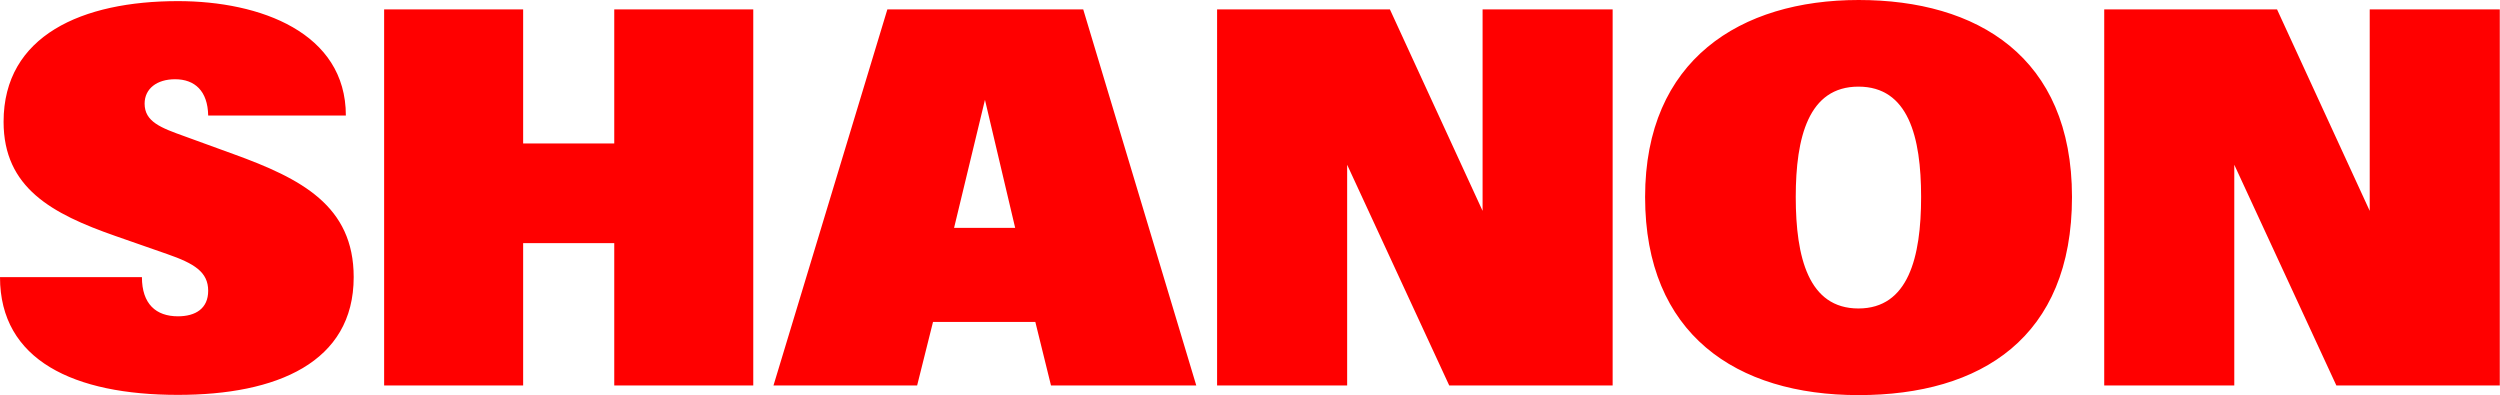
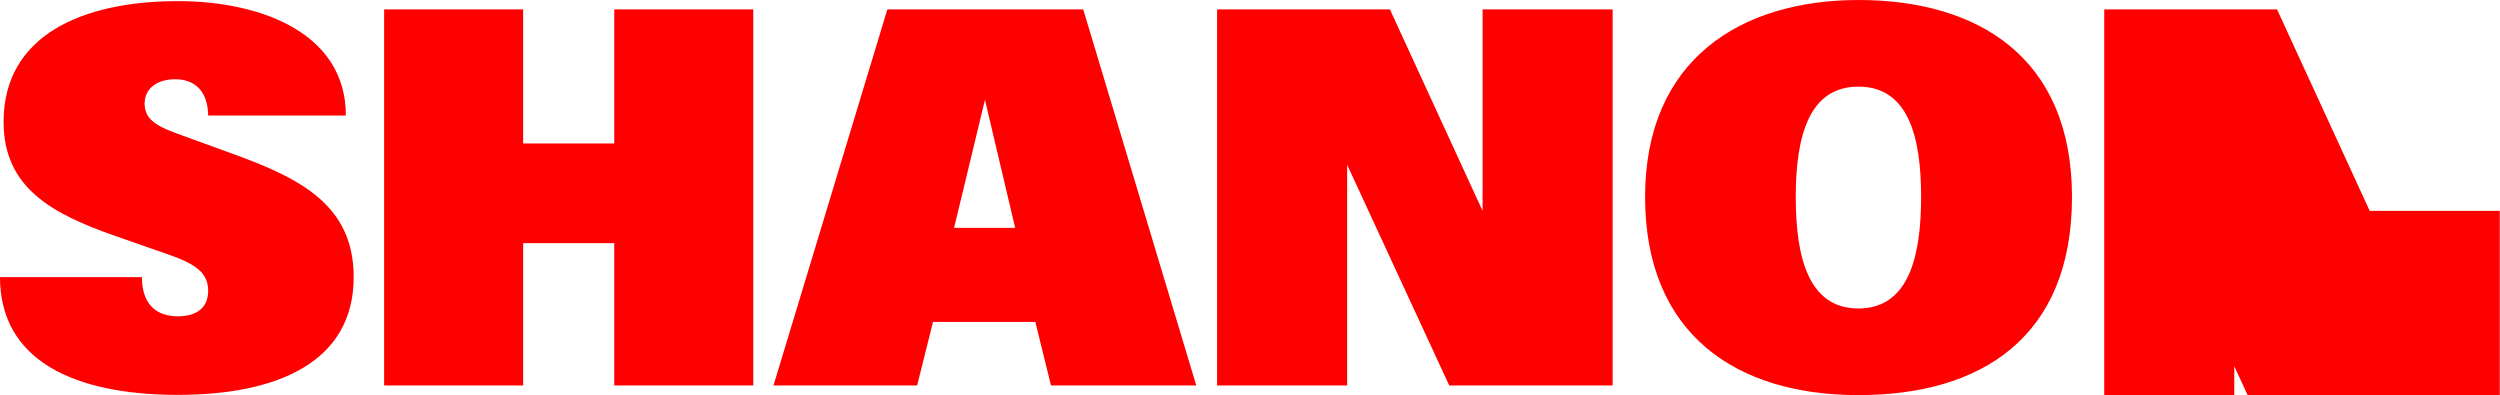
<svg xmlns="http://www.w3.org/2000/svg" id="Ebene_2" data-name="Ebene 2" viewBox="0 0 111.68 17.65">
  <defs>
    <style>
      .cls-1 {
        fill: red;
        stroke-width: 0px;
      }
    </style>
  </defs>
  <g id="Ebene_1-2" data-name="Ebene 1">
-     <path class="cls-1" d="m7.95,17.64c-4.64,0-7.95-1.54-7.95-5.26h6.34c0,1.2.63,1.75,1.61,1.75.79,0,1.35-.35,1.35-1.14,0-.84-.62-1.22-1.83-1.64l-2.32-.81C2.32,9.55.16,8.39.16,5.44.16,1.58,3.68.05,7.95.05c3.68,0,7.5,1.41,7.5,5.11h-6.15c-.02-1.1-.6-1.62-1.48-1.62-.81,0-1.36.42-1.36,1.09,0,.81.73,1.08,1.79,1.46l2.17.79c3.04,1.1,5.38,2.31,5.38,5.5,0,3.82-3.45,5.26-7.85,5.26Zm9.21-.41V.42h6.21v5.99h4.07V.42h6.21v16.8h-6.21v-6.36h-4.07v6.36h-6.21Zm17.39,0L39.64.42h8.75l5.05,16.8h-6.49l-.7-2.84h-4.57l-.71,2.84h-6.42Zm8.07-7.05h2.73l-1.35-5.72-1.38,5.72Zm11.75,7.05V.42h7.72l4.14,9V.42h5.81v16.8h-7.3l-4.56-9.86v9.86h-5.81Zm28.65.42c-5.46,0-9.53-2.72-9.53-8.85S77.75,0,83.03,0s9.53,2.52,9.53,8.8-4.07,8.85-9.53,8.85Zm-2.8-8.85c0,2.7.57,4.98,2.8,4.98s2.8-2.29,2.8-4.98-.57-4.93-2.8-4.93-2.8,2.26-2.8,4.93Zm13.78,8.43V.42h7.72l4.14,9V.42h5.81v16.8h-7.3l-4.56-9.86v9.86h-5.81Z" />
+     <path class="cls-1" d="m7.95,17.64c-4.64,0-7.95-1.54-7.95-5.26h6.34c0,1.2.63,1.75,1.61,1.75.79,0,1.35-.35,1.35-1.14,0-.84-.62-1.22-1.83-1.64l-2.32-.81C2.32,9.55.16,8.39.16,5.44.16,1.58,3.68.05,7.95.05c3.68,0,7.5,1.41,7.5,5.11h-6.15c-.02-1.1-.6-1.62-1.48-1.62-.81,0-1.36.42-1.36,1.09,0,.81.73,1.08,1.79,1.46l2.17.79c3.04,1.1,5.38,2.31,5.38,5.5,0,3.82-3.45,5.26-7.85,5.26Zm9.21-.41V.42h6.21v5.99h4.07V.42h6.21v16.8h-6.21v-6.36h-4.07v6.36h-6.21Zm17.39,0L39.64.42h8.75l5.05,16.8h-6.49l-.7-2.84h-4.57l-.71,2.84h-6.42Zm8.07-7.05h2.73l-1.35-5.72-1.38,5.72Zm11.75,7.05V.42h7.72l4.14,9V.42h5.81v16.8h-7.3l-4.56-9.86v9.86h-5.81Zm28.65.42c-5.46,0-9.53-2.72-9.53-8.85S77.75,0,83.03,0s9.53,2.52,9.53,8.8-4.07,8.85-9.53,8.85Zm-2.8-8.85c0,2.7.57,4.98,2.8,4.98s2.8-2.29,2.8-4.98-.57-4.93-2.8-4.93-2.8,2.26-2.8,4.93Zm13.78,8.43V.42h7.72l4.14,9h5.81v16.8h-7.3l-4.56-9.86v9.86h-5.81Z" />
  </g>
</svg>